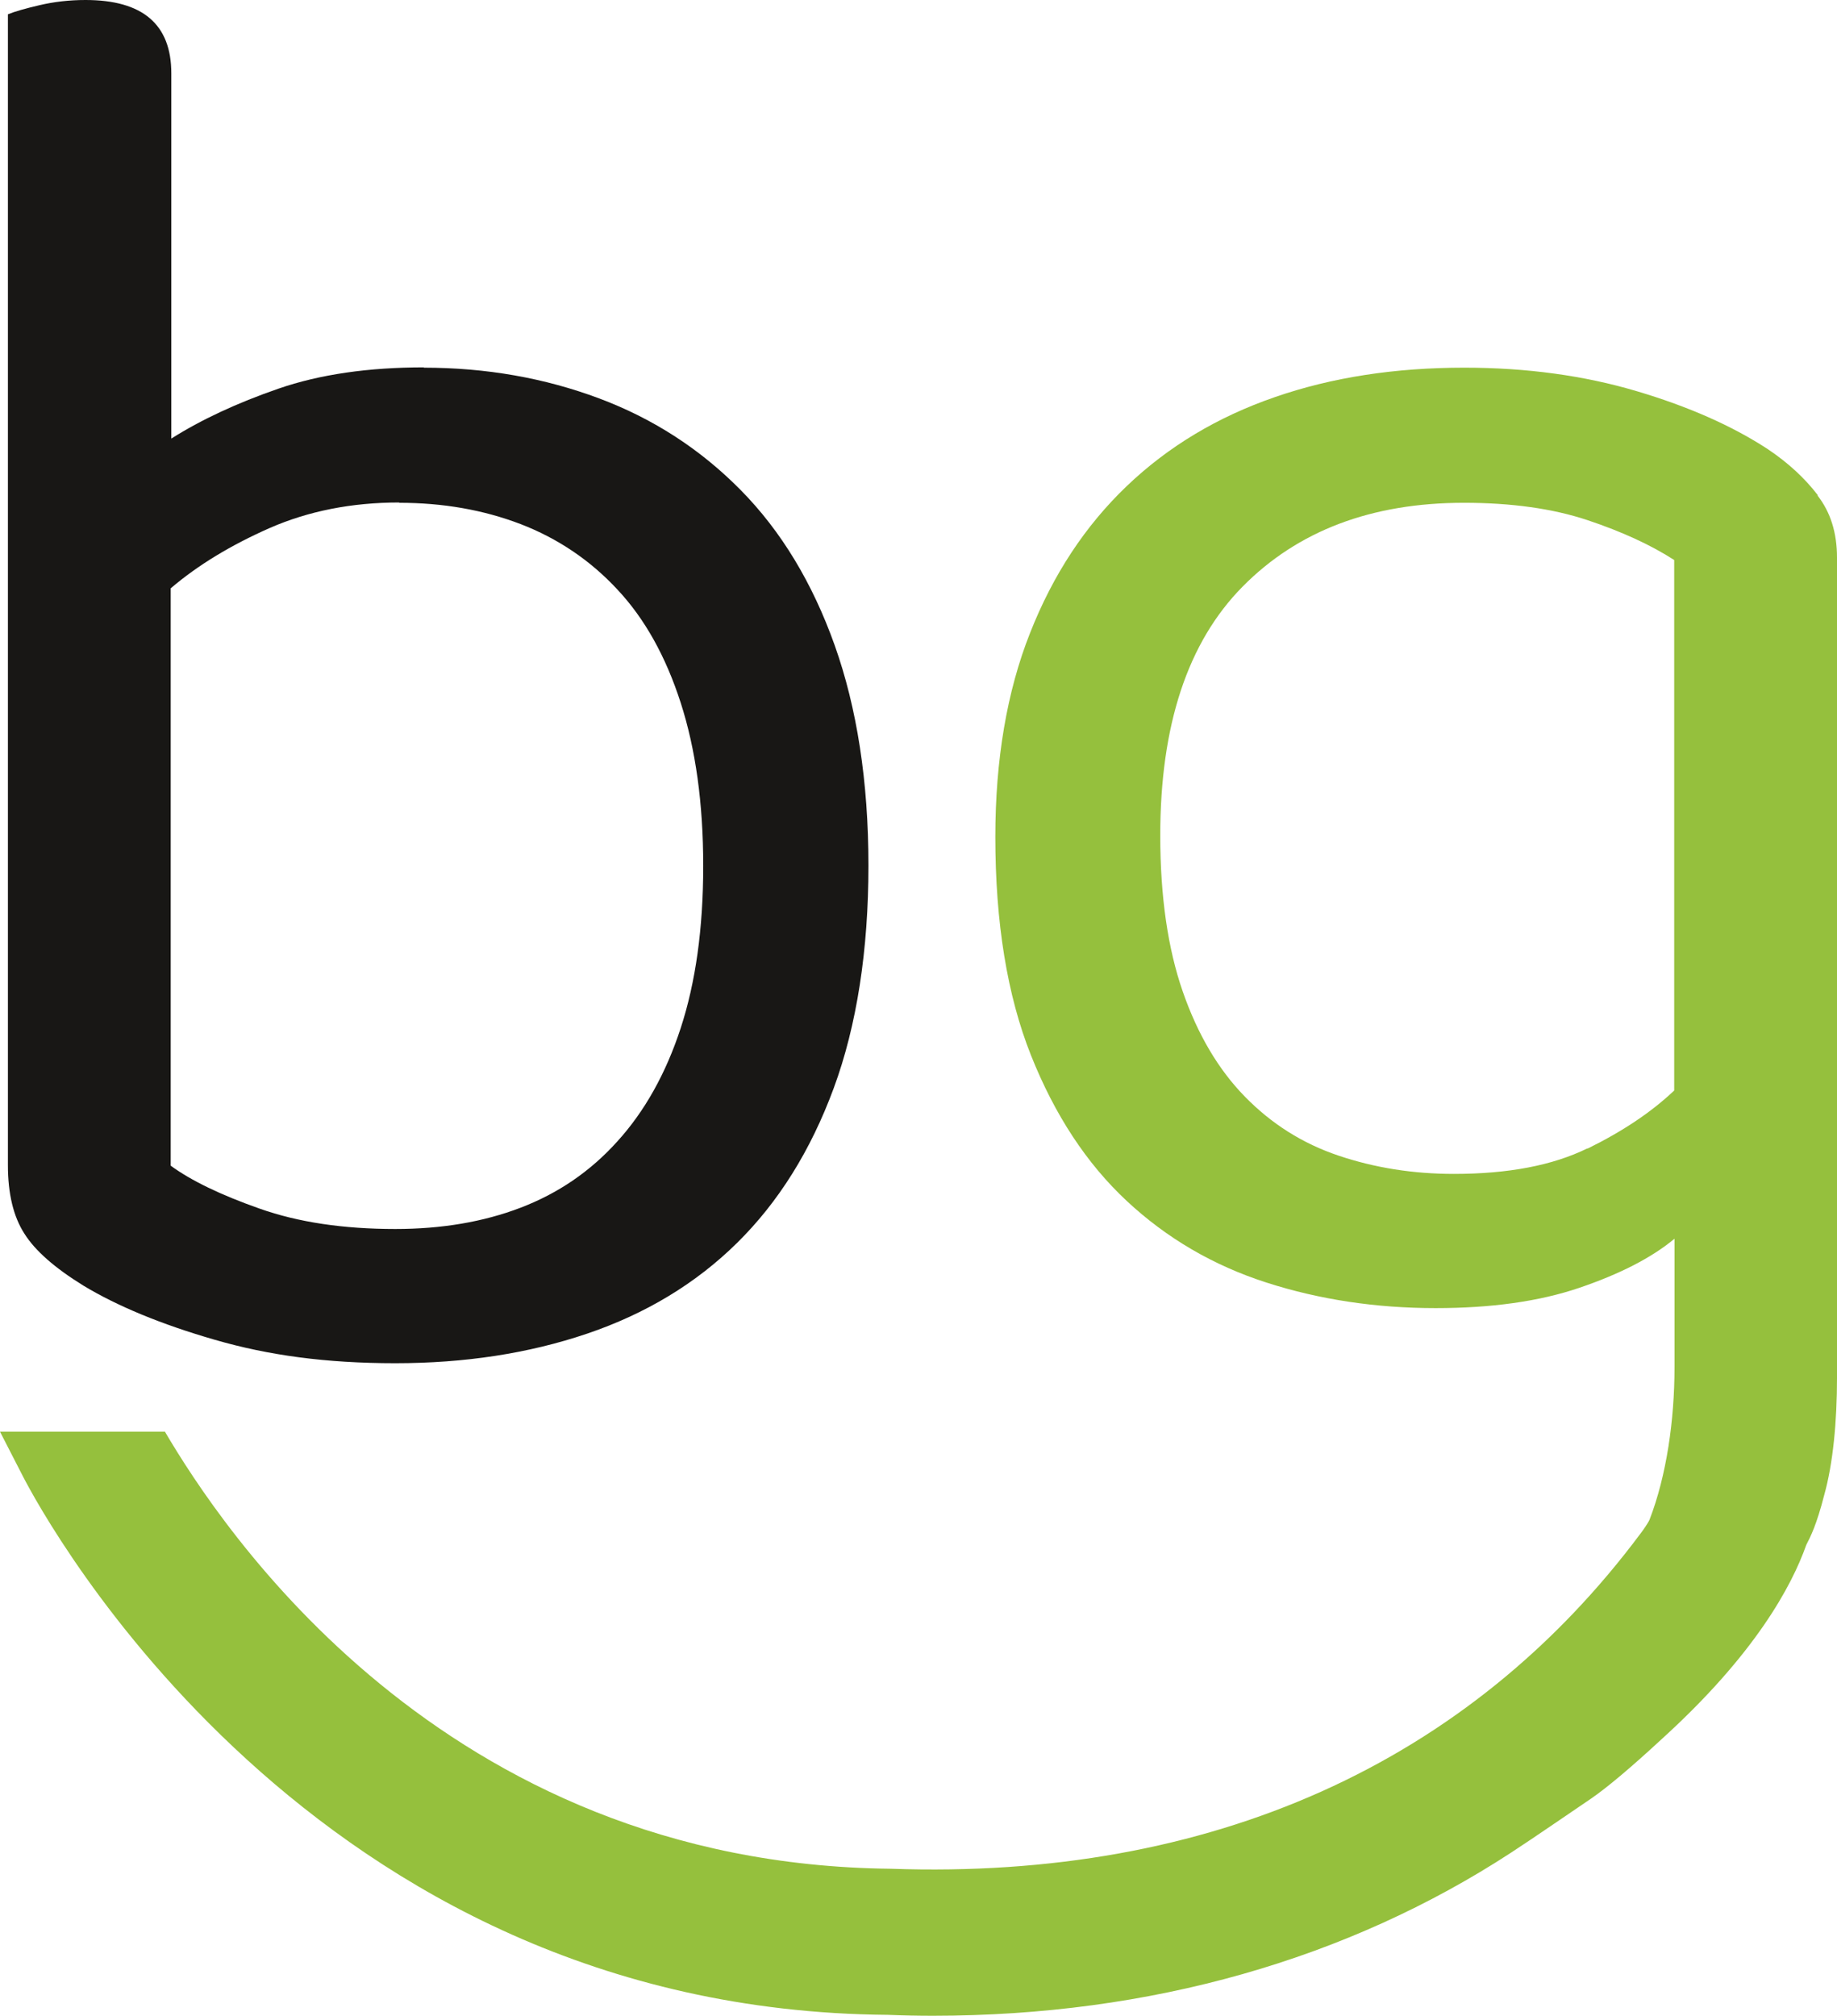
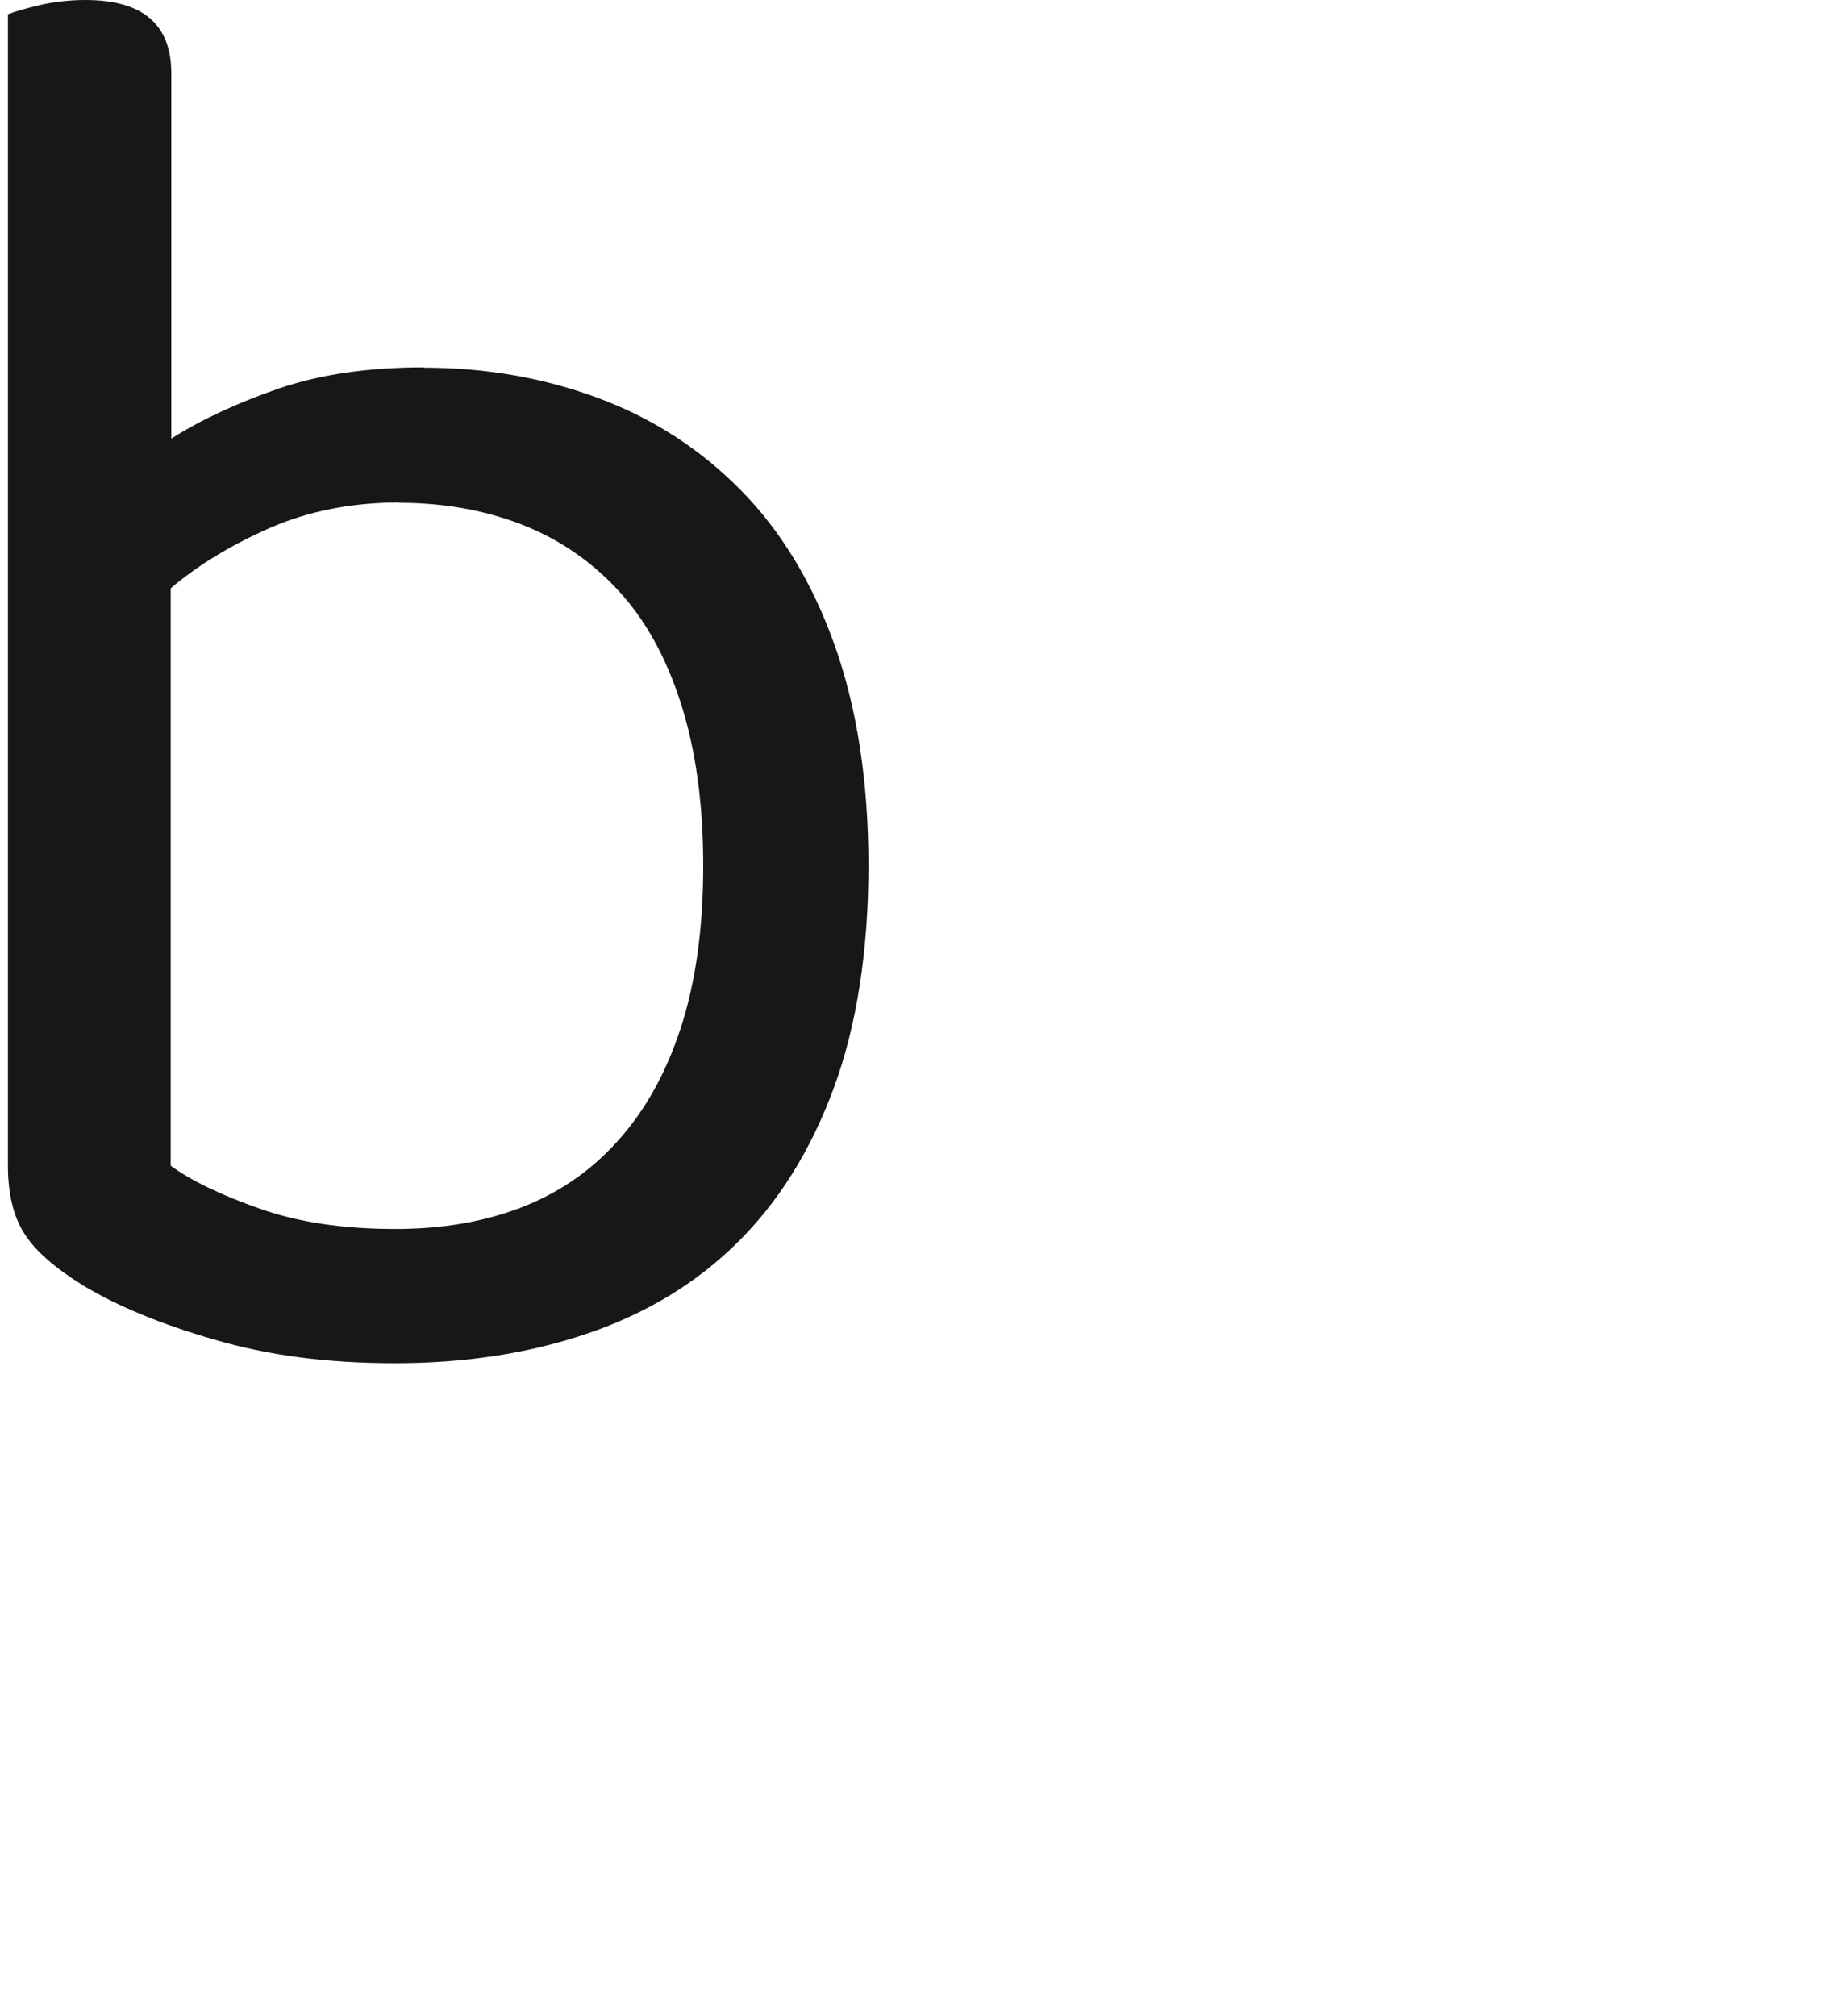
<svg xmlns="http://www.w3.org/2000/svg" xmlns:ns1="http://sodipodi.sourceforge.net/DTD/sodipodi-0.dtd" xmlns:ns2="http://www.inkscape.org/namespaces/inkscape" id="Logo_bidgreen" version="1.1" viewBox="0 0 60.37 66.23" ns1:docname="logo-small.svg" width="60.37" height="66.23" ns2:version="1.3.2 (091e20e, 2023-11-25, custom)">
  <ns1:namedview id="namedview2" pagecolor="#ffffff" bordercolor="#666666" borderopacity="1.0" ns2:showpageshadow="2" ns2:pageopacity="0.0" ns2:pagecheckerboard="0" ns2:deskcolor="#d1d1d1" ns2:zoom="2.0205902" ns2:cx="-3.9592392" ns2:cy="19.053838" ns2:window-width="1920" ns2:window-height="1009" ns2:window-x="3832" ns2:window-y="-8" ns2:window-maximized="1" ns2:current-layer="Logo_bidgreen" />
  <defs id="defs1">
    <style id="style1">
      .st0 {
        fill: #95c03d;
      }

      .st1 {
        fill: #181715;
      }
    </style>
  </defs>
-   <path class="st0" d="M 59.74,16.27 C 59.31,15.71 58.77,15.21 58.1,14.76 56.94,14 55.5,13.36 53.78,12.85 c -1.72,-0.51 -3.61,-0.77 -5.66,-0.77 -2.28,0 -4.36,0.32 -6.23,0.97 -1.88,0.65 -3.5,1.62 -4.86,2.92 -1.36,1.3 -2.42,2.9 -3.18,4.83 -0.76,1.92 -1.14,4.16 -1.14,6.7 0,2.81 0.39,5.21 1.17,7.17 0.78,1.96 1.83,3.56 3.15,4.79 1.32,1.23 2.85,2.12 4.59,2.68 1.74,0.56 3.6,0.84 5.56,0.84 1.83,0 3.41,-0.22 4.73,-0.67 1.32,-0.45 2.36,-0.98 3.12,-1.61 v 4.22 c 0,1.73 -0.26,3.56 -0.82,5.01 -0.04,0.1 -0.23,0.37 -0.27,0.42 C 48.29,57.95 39.77,61.77 29.28,61.4 14.48,61.25 7.24,50.13 5.42,47.04 H 0 l 0.75,1.46 c 0.71,1.38 9.45,17.55 28.42,17.7 0.5,0.02 1,0.03 1.49,0.03 7.16,0 13.63,-1.86 19,-5.36 0.71,-0.46 2.38,-1.61 2.65,-1.79 0.49,-0.34 1.24,-0.96 2.31,-1.95 3.05,-2.77 4.26,-5.01 4.74,-6.37 0.14,-0.27 0.34,-0.66 0.59,-1.64 0.29,-1.03 0.42,-2.42 0.42,-3.85 V 18.32 c 0,-0.81 -0.21,-1.49 -0.64,-2.04 z m -7.57,21.46 c -1.14,0.56 -2.6,0.84 -4.39,0.84 -1.34,0 -2.6,-0.2 -3.79,-0.6 -1.19,-0.4 -2.21,-1.05 -3.08,-1.94 -0.87,-0.89 -1.55,-2.04 -2.04,-3.45 -0.49,-1.41 -0.74,-3.12 -0.74,-5.13 0,-3.62 0.9,-6.35 2.71,-8.18 1.81,-1.83 4.23,-2.75 7.27,-2.75 1.56,0 2.92,0.19 4.06,0.57 1.14,0.38 2.09,0.82 2.85,1.31 v 17.43 c -0.76,0.72 -1.71,1.35 -2.85,1.91 z" id="path1" />
  <path class="st1" d="m 13.92,12.08 c 2.06,0 3.98,0.34 5.77,1.01 1.79,0.67 3.34,1.68 4.66,3.02 1.32,1.34 2.35,3.04 3.08,5.09 0.73,2.05 1.11,4.47 1.11,7.24 0,2.77 -0.38,5.25 -1.14,7.31 -0.76,2.06 -1.82,3.75 -3.18,5.09 -1.36,1.34 -3.01,2.33 -4.93,2.98 -1.92,0.65 -4.02,0.97 -6.3,0.97 -2.28,0 -4.17,-0.26 -5.93,-0.77 C 5.29,43.51 3.85,42.91 2.74,42.24 1.8,41.66 1.15,41.09 0.8,40.53 0.44,39.97 0.26,39.22 0.26,38.28 V 0.47 C 0.48,0.38 0.83,0.28 1.3,0.17 1.77,0.06 2.27,0 2.81,0 4.69,0 5.63,0.8 5.63,2.41 v 12 c 0.98,-0.62 2.16,-1.17 3.52,-1.64 1.36,-0.47 2.96,-0.7 4.79,-0.7 z m -0.8,4.43 c -1.56,0 -2.98,0.28 -4.26,0.84 -1.27,0.56 -2.36,1.22 -3.25,1.98 V 38.3 c 0.67,0.49 1.64,0.96 2.92,1.41 1.27,0.45 2.76,0.67 4.46,0.67 1.52,0 2.89,-0.23 4.12,-0.7 1.23,-0.47 2.29,-1.19 3.18,-2.18 0.89,-0.98 1.59,-2.22 2.08,-3.72 0.49,-1.5 0.74,-3.27 0.74,-5.33 0,-2.06 -0.25,-3.84 -0.74,-5.36 -0.49,-1.52 -1.18,-2.76 -2.08,-3.72 -0.89,-0.96 -1.96,-1.68 -3.18,-2.15 -1.23,-0.47 -2.56,-0.7 -3.99,-0.7 z" id="path2" />
</svg>